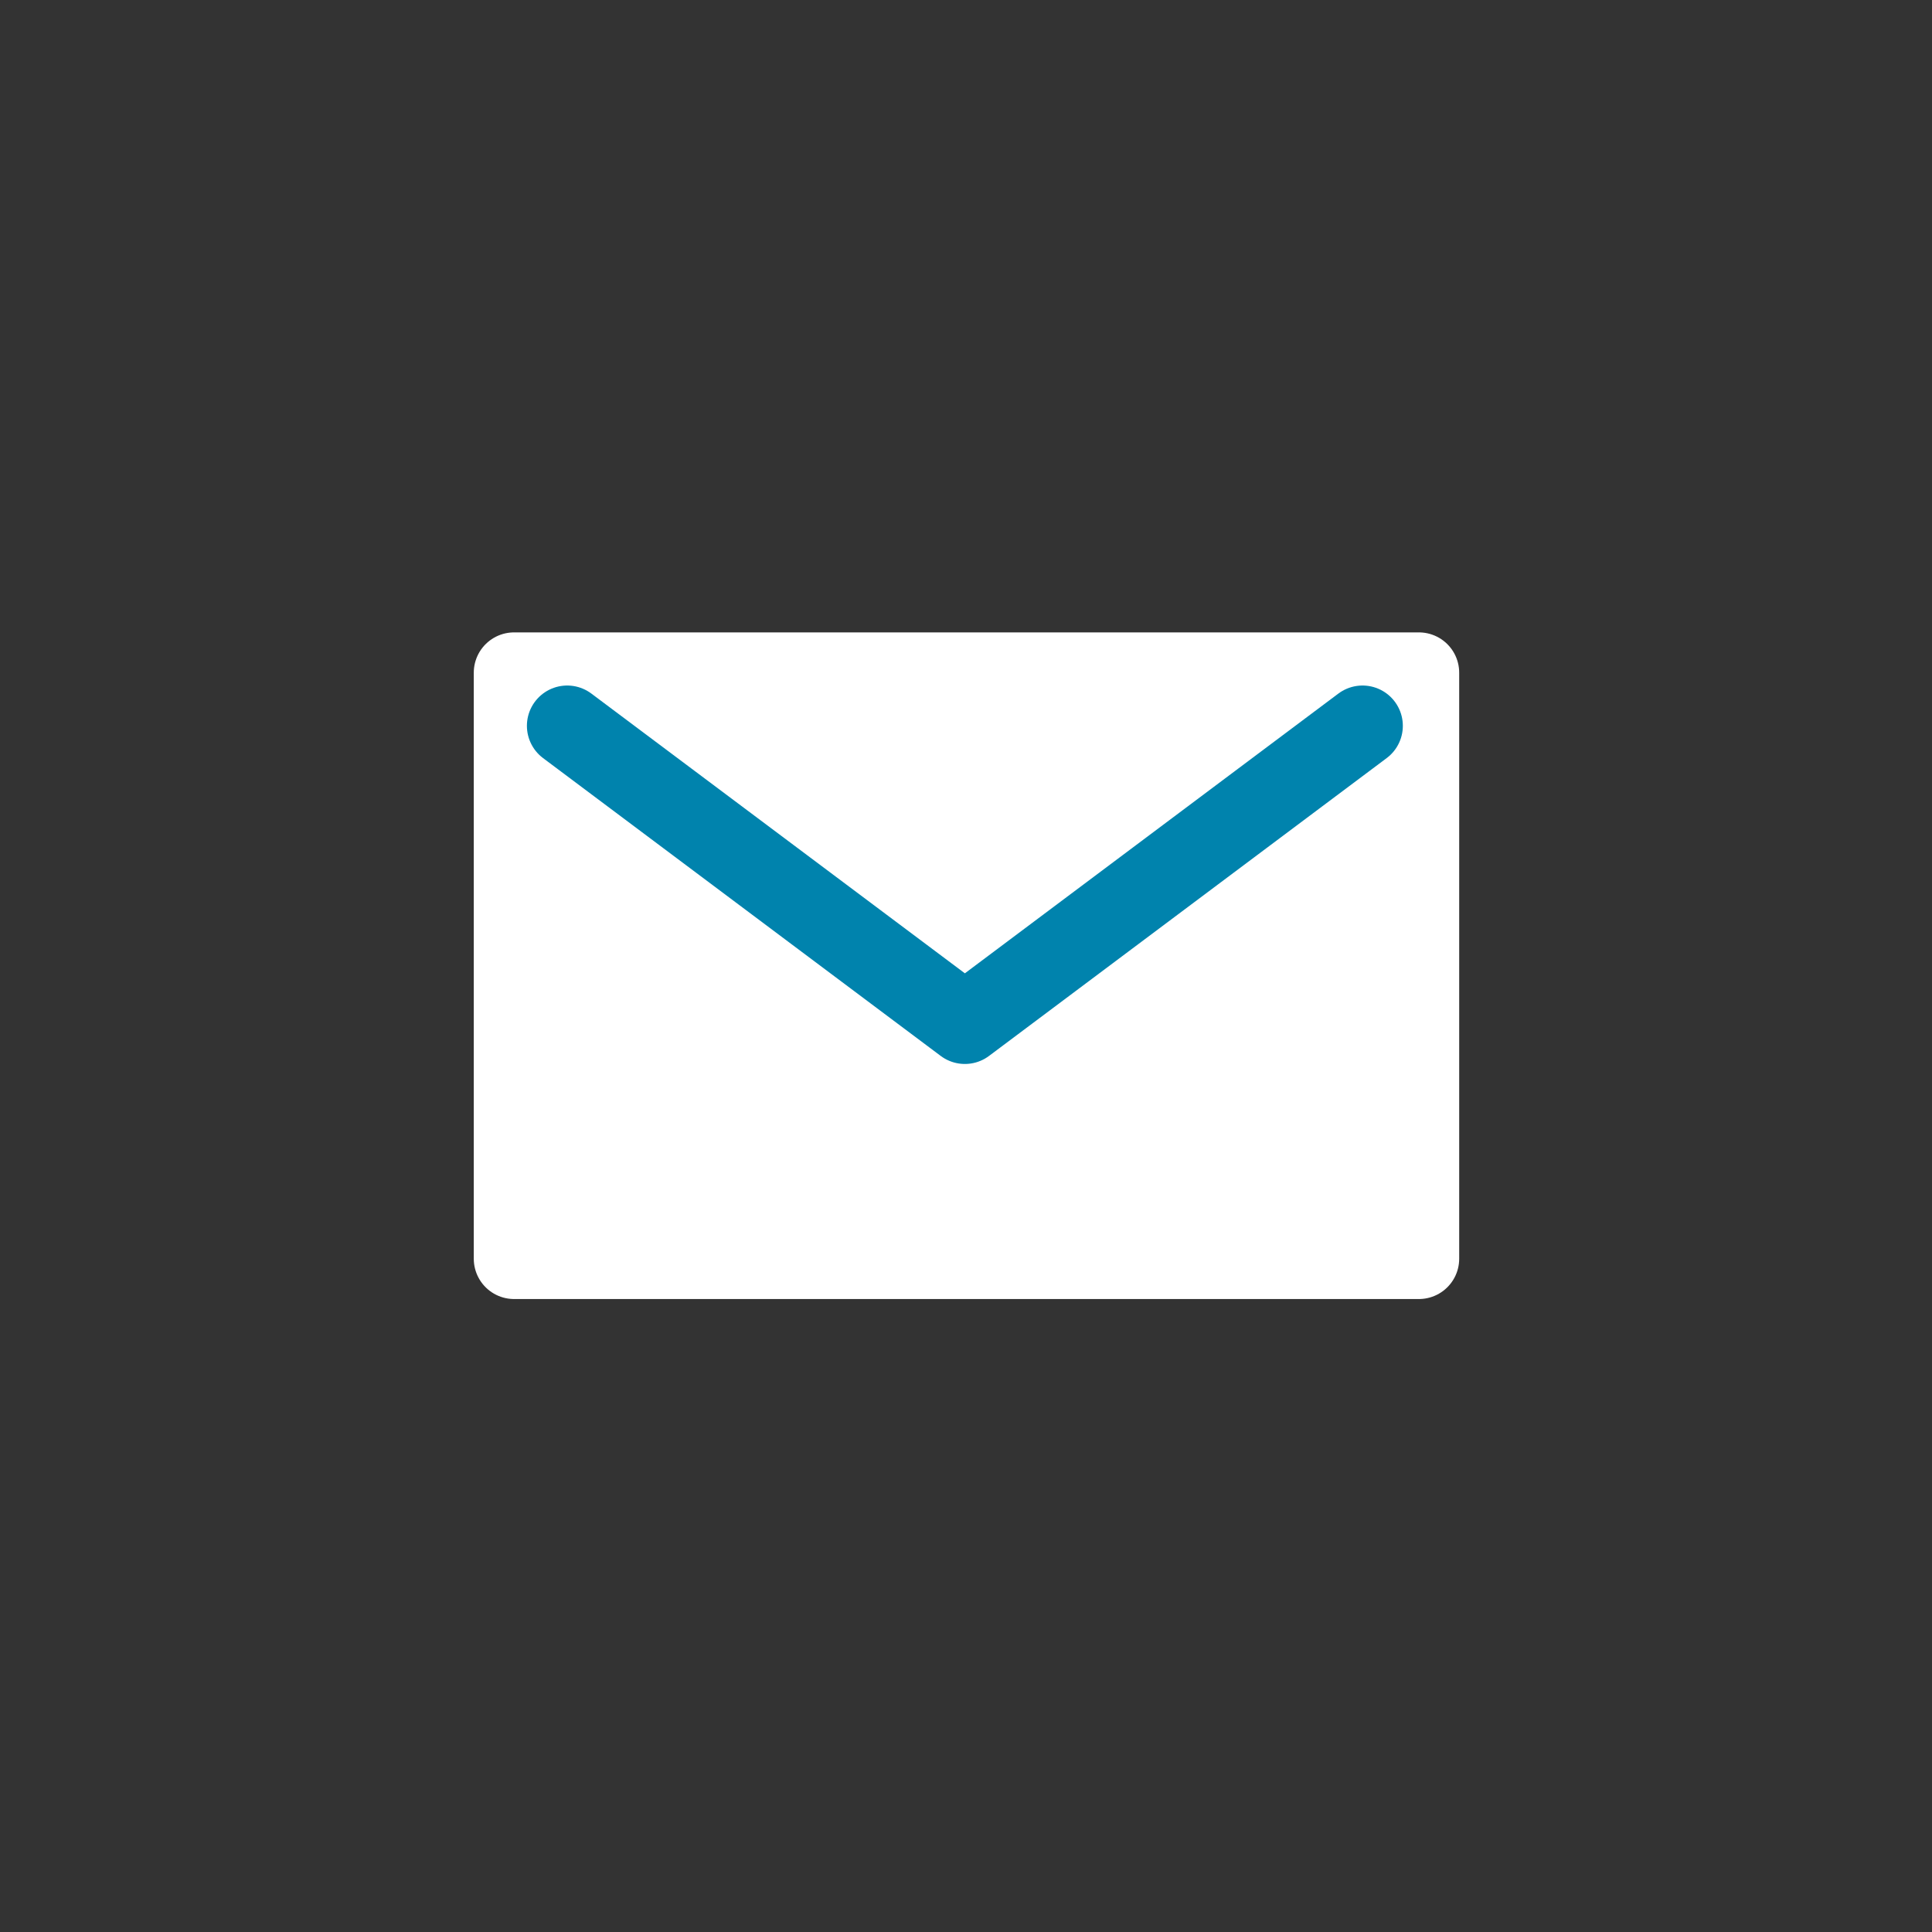
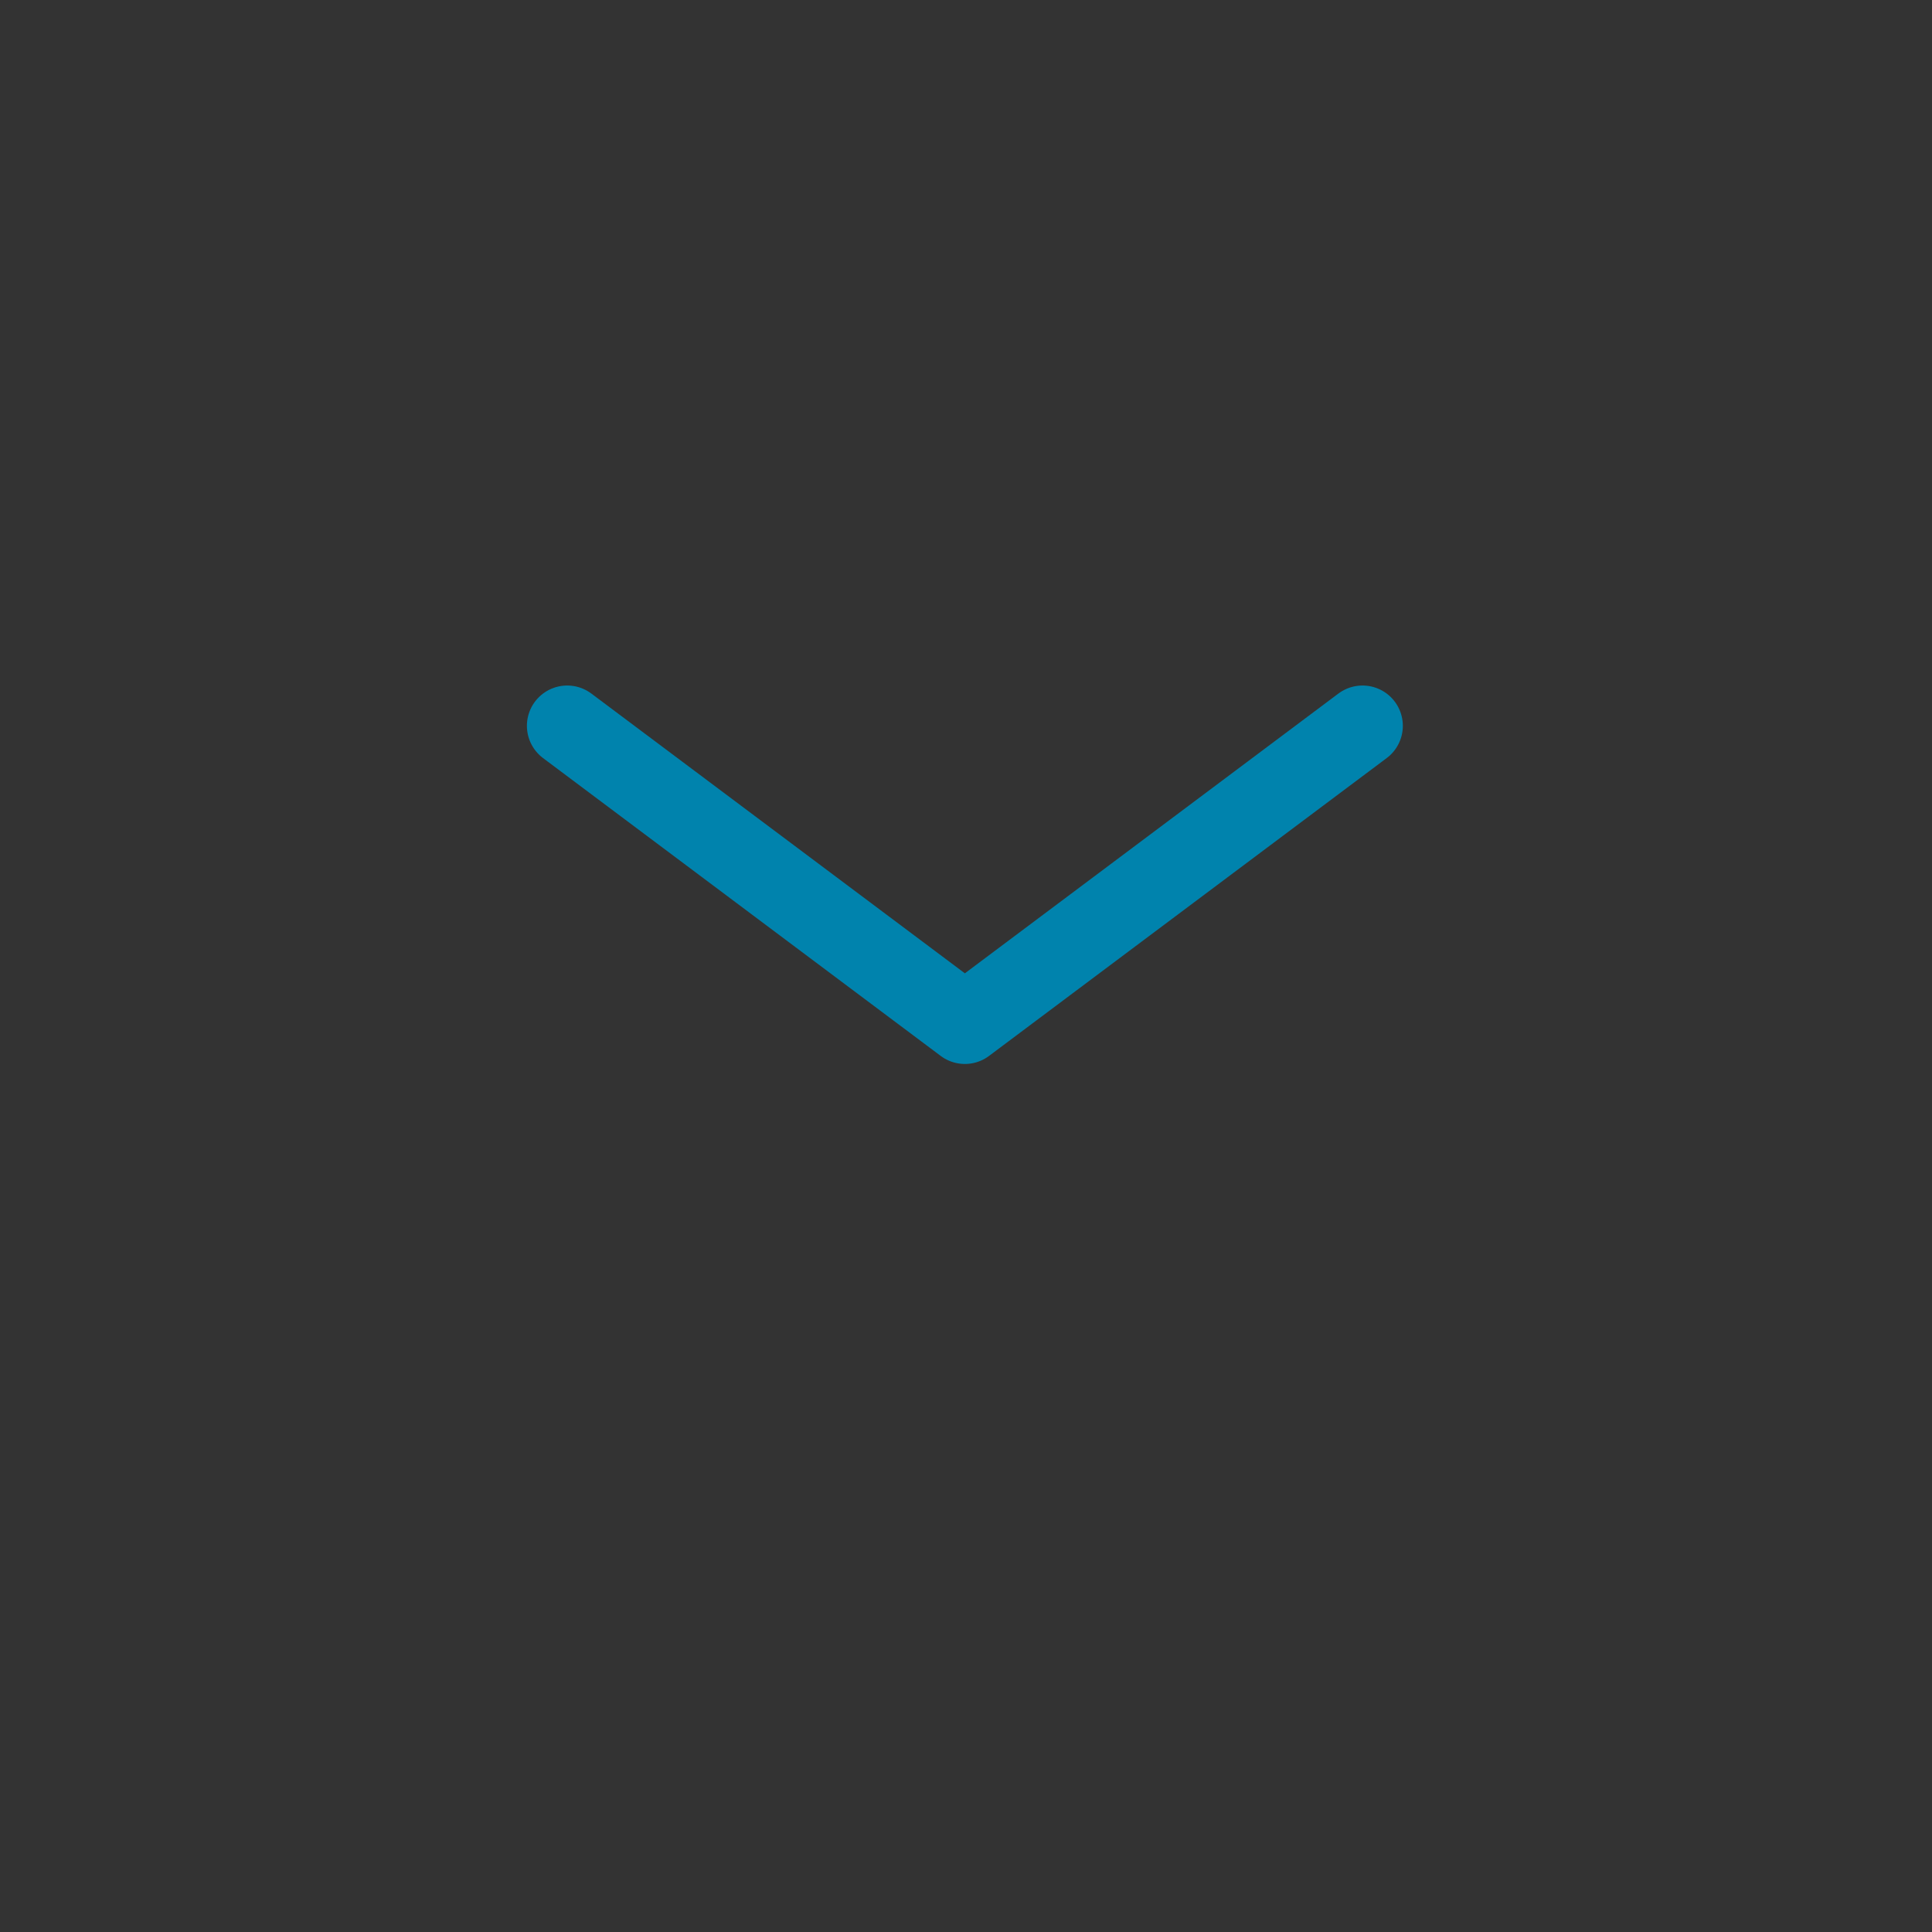
<svg xmlns="http://www.w3.org/2000/svg" version="1.1" id="Layer_2" x="0px" y="0px" viewBox="0 0 120 120" style="enable-background:new 0 0 120 120;" xml:space="preserve">
  <rect x="0" y="0" width="120" height="120" fill="#333333" stroke="none" />
  <style type="text/css">
	.st0{fill:#FFFFFF;stroke:#FFFFFF;stroke-width:5.006;stroke-linecap:round;stroke-linejoin:round;stroke-miterlimit:10;}
	.st1{fill:none;stroke:#0083AD;stroke-width:5.006;stroke-linecap:round;stroke-linejoin:round;stroke-miterlimit:10;}
</style>
  <g id="Group_942_1_" transform="translate(19.43 25.282)">
-     <rect id="Rectangle_119_1_" x="12.5" y="16.5" class="st0" width="56.2" height="36.4" />
    <path id="Path_887_1_" class="st1" d="M15.8,19.8l24.7,18.5l24.7-18.5" />
  </g>
</svg>